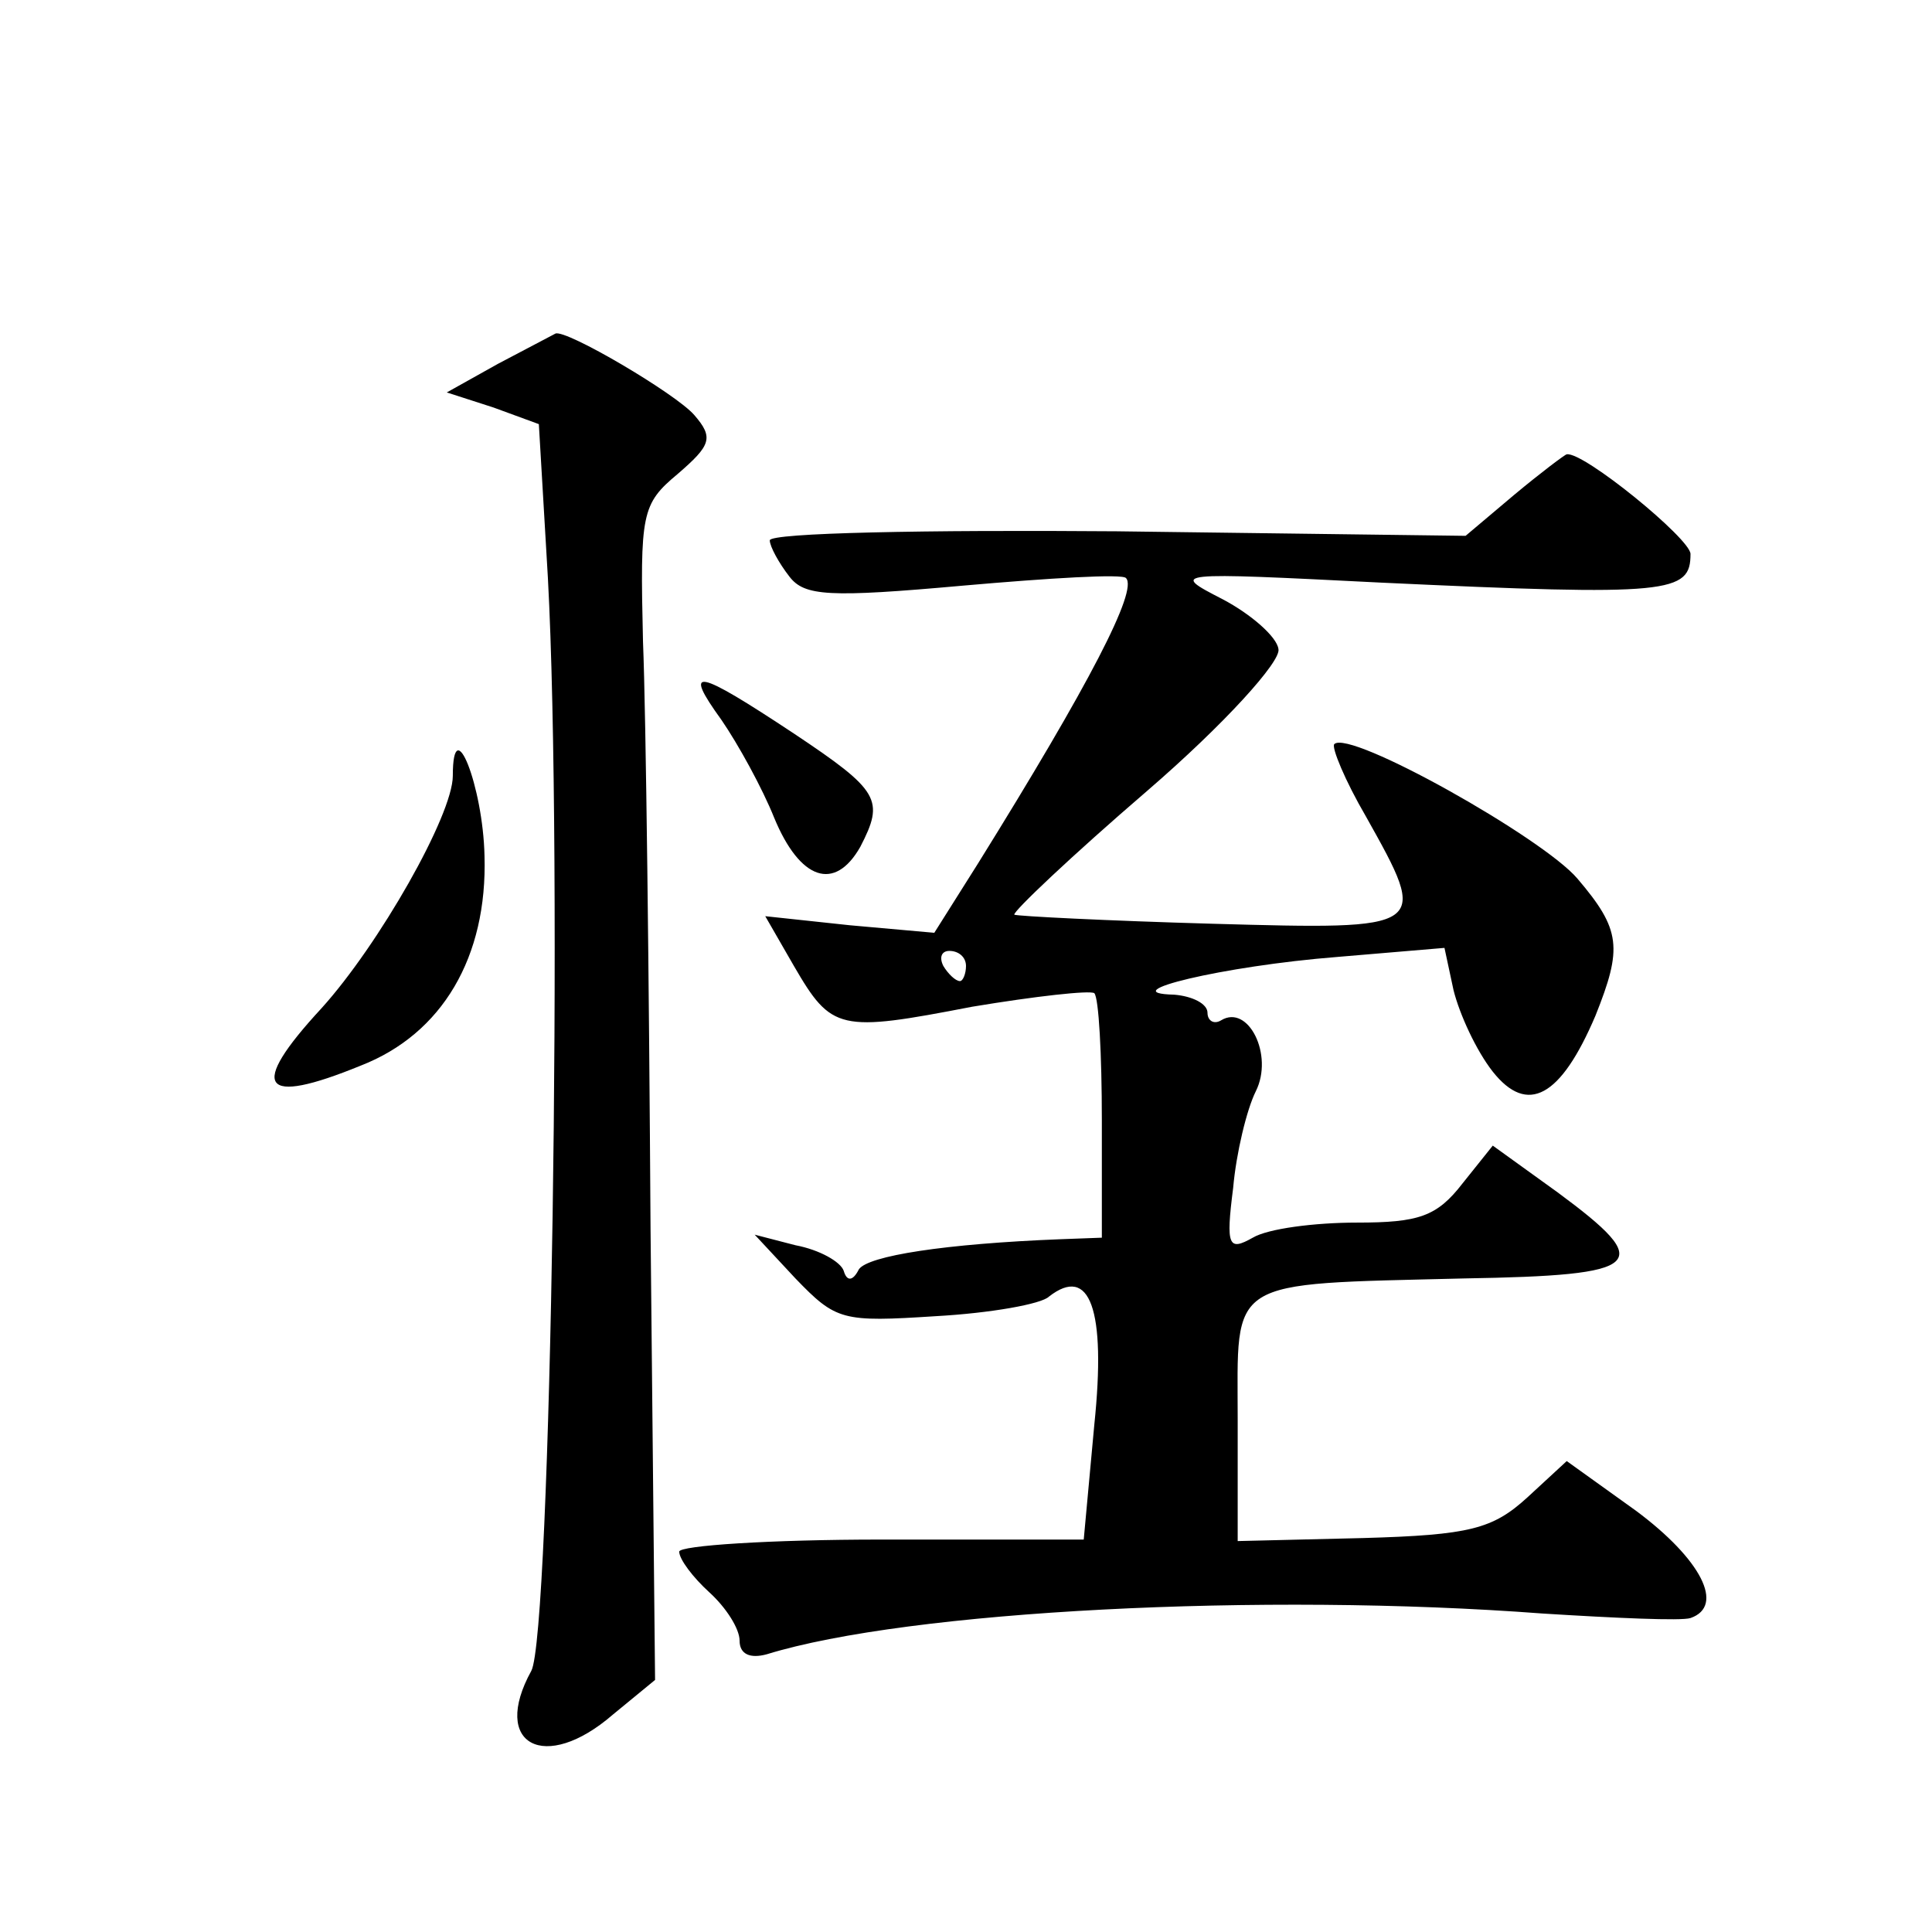
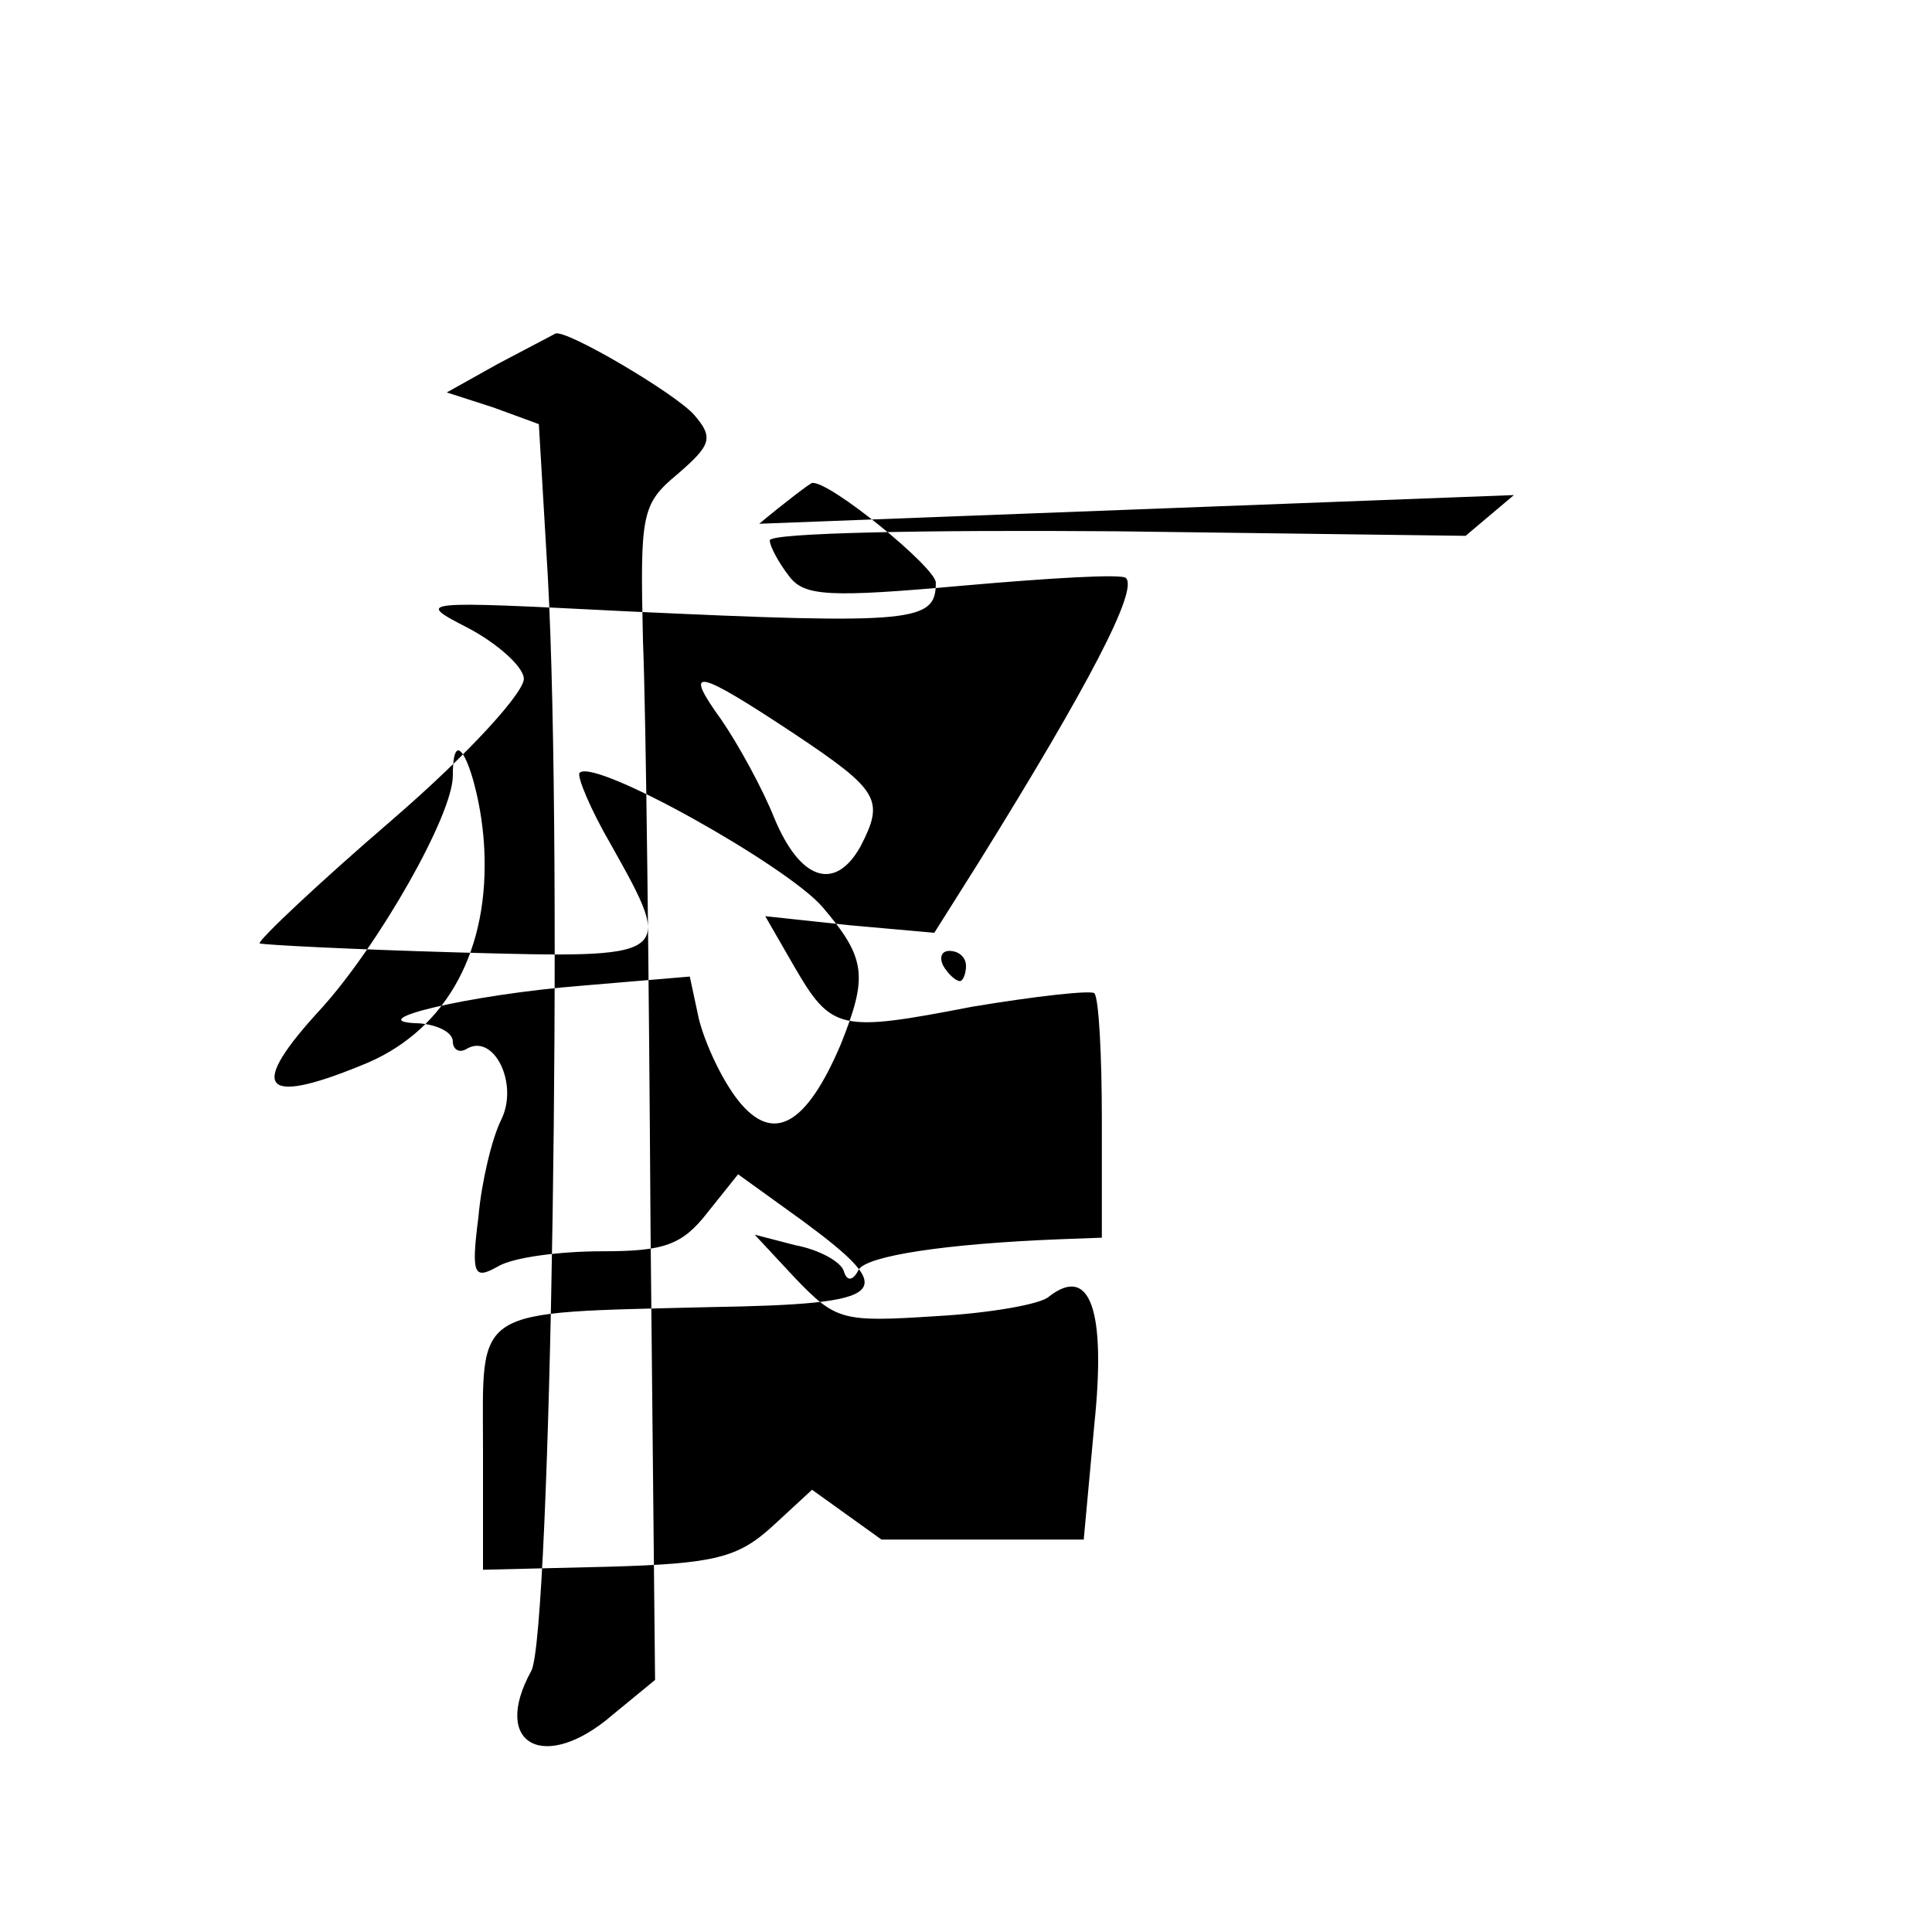
<svg xmlns="http://www.w3.org/2000/svg" version="1.0" width="128pt" height="128pt" viewBox="0 0 128 128" preserveAspectRatio="xMidYMid meet">
  <g transform="translate(0,128) scale(0.1,-0.1)" fill="#0" stroke="none">
-     <path d="M330 1039 l-34 -19 31 -10 30 -11 6 -102 c10 -185 2 -700 -11 -724 -27 -49 9 -68 54 -29 l28 23 -3 299 c-1 165 -3 340 -5 389 -2 85 -1 91 23 111 22 19 24 24 11 39 -12 14 -85 57 -92 54 -2 -1 -19 -10 -38 -20z M1003 952 l-32 -27 -231 3 c-126 1 -230 -1 -230 -6 0 -4 6 -15 13 -24 10 -13 26 -14 115 -6 57 5 106 8 108 5 8 -8 -24 -70 -98 -189 l-29 -46 -56 5 -56 6 19 -33 c25 -43 30 -44 118 -27 42 7 78 11 81 9 3 -3 5 -41 5 -84 l0 -78 -27 -1 c-77 -3 -128 -11 -134 -20 -4 -8 -8 -8 -10 -1 -2 6 -16 14 -32 17 l-27 7 27 -29 c27 -28 31 -29 93 -25 36 2 70 8 75 13 27 21 38 -8 30 -85 l-7 -76 -134 0 c-74 0 -134 -4 -134 -8 0 -5 9 -17 20 -27 11 -10 20 -24 20 -32 0 -9 7 -12 18 -9 94 29 329 41 514 27 48 -3 92 -5 98 -3 23 8 7 39 -36 71 l-46 33 -26 -24 c-23 -21 -38 -25 -109 -27 l-83 -2 0 80 c0 95 -9 90 150 94 120 2 127 9 62 57 l-43 31 -20 -25 c-17 -22 -29 -26 -70 -26 -28 0 -59 -4 -69 -10 -16 -9 -18 -6 -13 33 2 23 9 52 15 64 12 24 -5 58 -23 47 -5 -3 -9 0 -9 5 0 6 -10 11 -22 12 -42 1 32 19 108 25 l71 6 6 -28 c4 -16 15 -40 26 -54 23 -29 45 -17 68 37 18 45 17 57 -12 91 -23 27 -151 99 -161 89 -2 -2 7 -24 21 -48 42 -75 42 -75 -102 -71 -70 2 -129 5 -131 6 -1 2 38 39 88 82 51 44 89 86 87 94 -1 8 -18 23 -37 33 -35 18 -34 18 105 11 192 -9 205 -7 205 19 0 10 -71 68 -82 66 -1 0 -17 -12 -35 -27z m-363 -312 c0 -5 -2 -10 -4 -10 -3 0 -8 5 -11 10 -3 6 -1 10 4 10 6 0 11 -4 11 -10z M478 803 c11 -16 27 -45 35 -65 17 -41 40 -49 57 -19 16 31 13 37 -44 75 -65 43 -74 45 -48 9z M300 766 c0 -26 -49 -112 -87 -154 -49 -53 -40 -65 26 -38 54 21 84 72 82 139 -1 46 -21 97 -21 53z" />
+     <path d="M330 1039 l-34 -19 31 -10 30 -11 6 -102 c10 -185 2 -700 -11 -724 -27 -49 9 -68 54 -29 l28 23 -3 299 c-1 165 -3 340 -5 389 -2 85 -1 91 23 111 22 19 24 24 11 39 -12 14 -85 57 -92 54 -2 -1 -19 -10 -38 -20z M1003 952 l-32 -27 -231 3 c-126 1 -230 -1 -230 -6 0 -4 6 -15 13 -24 10 -13 26 -14 115 -6 57 5 106 8 108 5 8 -8 -24 -70 -98 -189 l-29 -46 -56 5 -56 6 19 -33 c25 -43 30 -44 118 -27 42 7 78 11 81 9 3 -3 5 -41 5 -84 l0 -78 -27 -1 c-77 -3 -128 -11 -134 -20 -4 -8 -8 -8 -10 -1 -2 6 -16 14 -32 17 l-27 7 27 -29 c27 -28 31 -29 93 -25 36 2 70 8 75 13 27 21 38 -8 30 -85 l-7 -76 -134 0 l-46 33 -26 -24 c-23 -21 -38 -25 -109 -27 l-83 -2 0 80 c0 95 -9 90 150 94 120 2 127 9 62 57 l-43 31 -20 -25 c-17 -22 -29 -26 -70 -26 -28 0 -59 -4 -69 -10 -16 -9 -18 -6 -13 33 2 23 9 52 15 64 12 24 -5 58 -23 47 -5 -3 -9 0 -9 5 0 6 -10 11 -22 12 -42 1 32 19 108 25 l71 6 6 -28 c4 -16 15 -40 26 -54 23 -29 45 -17 68 37 18 45 17 57 -12 91 -23 27 -151 99 -161 89 -2 -2 7 -24 21 -48 42 -75 42 -75 -102 -71 -70 2 -129 5 -131 6 -1 2 38 39 88 82 51 44 89 86 87 94 -1 8 -18 23 -37 33 -35 18 -34 18 105 11 192 -9 205 -7 205 19 0 10 -71 68 -82 66 -1 0 -17 -12 -35 -27z m-363 -312 c0 -5 -2 -10 -4 -10 -3 0 -8 5 -11 10 -3 6 -1 10 4 10 6 0 11 -4 11 -10z M478 803 c11 -16 27 -45 35 -65 17 -41 40 -49 57 -19 16 31 13 37 -44 75 -65 43 -74 45 -48 9z M300 766 c0 -26 -49 -112 -87 -154 -49 -53 -40 -65 26 -38 54 21 84 72 82 139 -1 46 -21 97 -21 53z" />
  </g>
</svg>